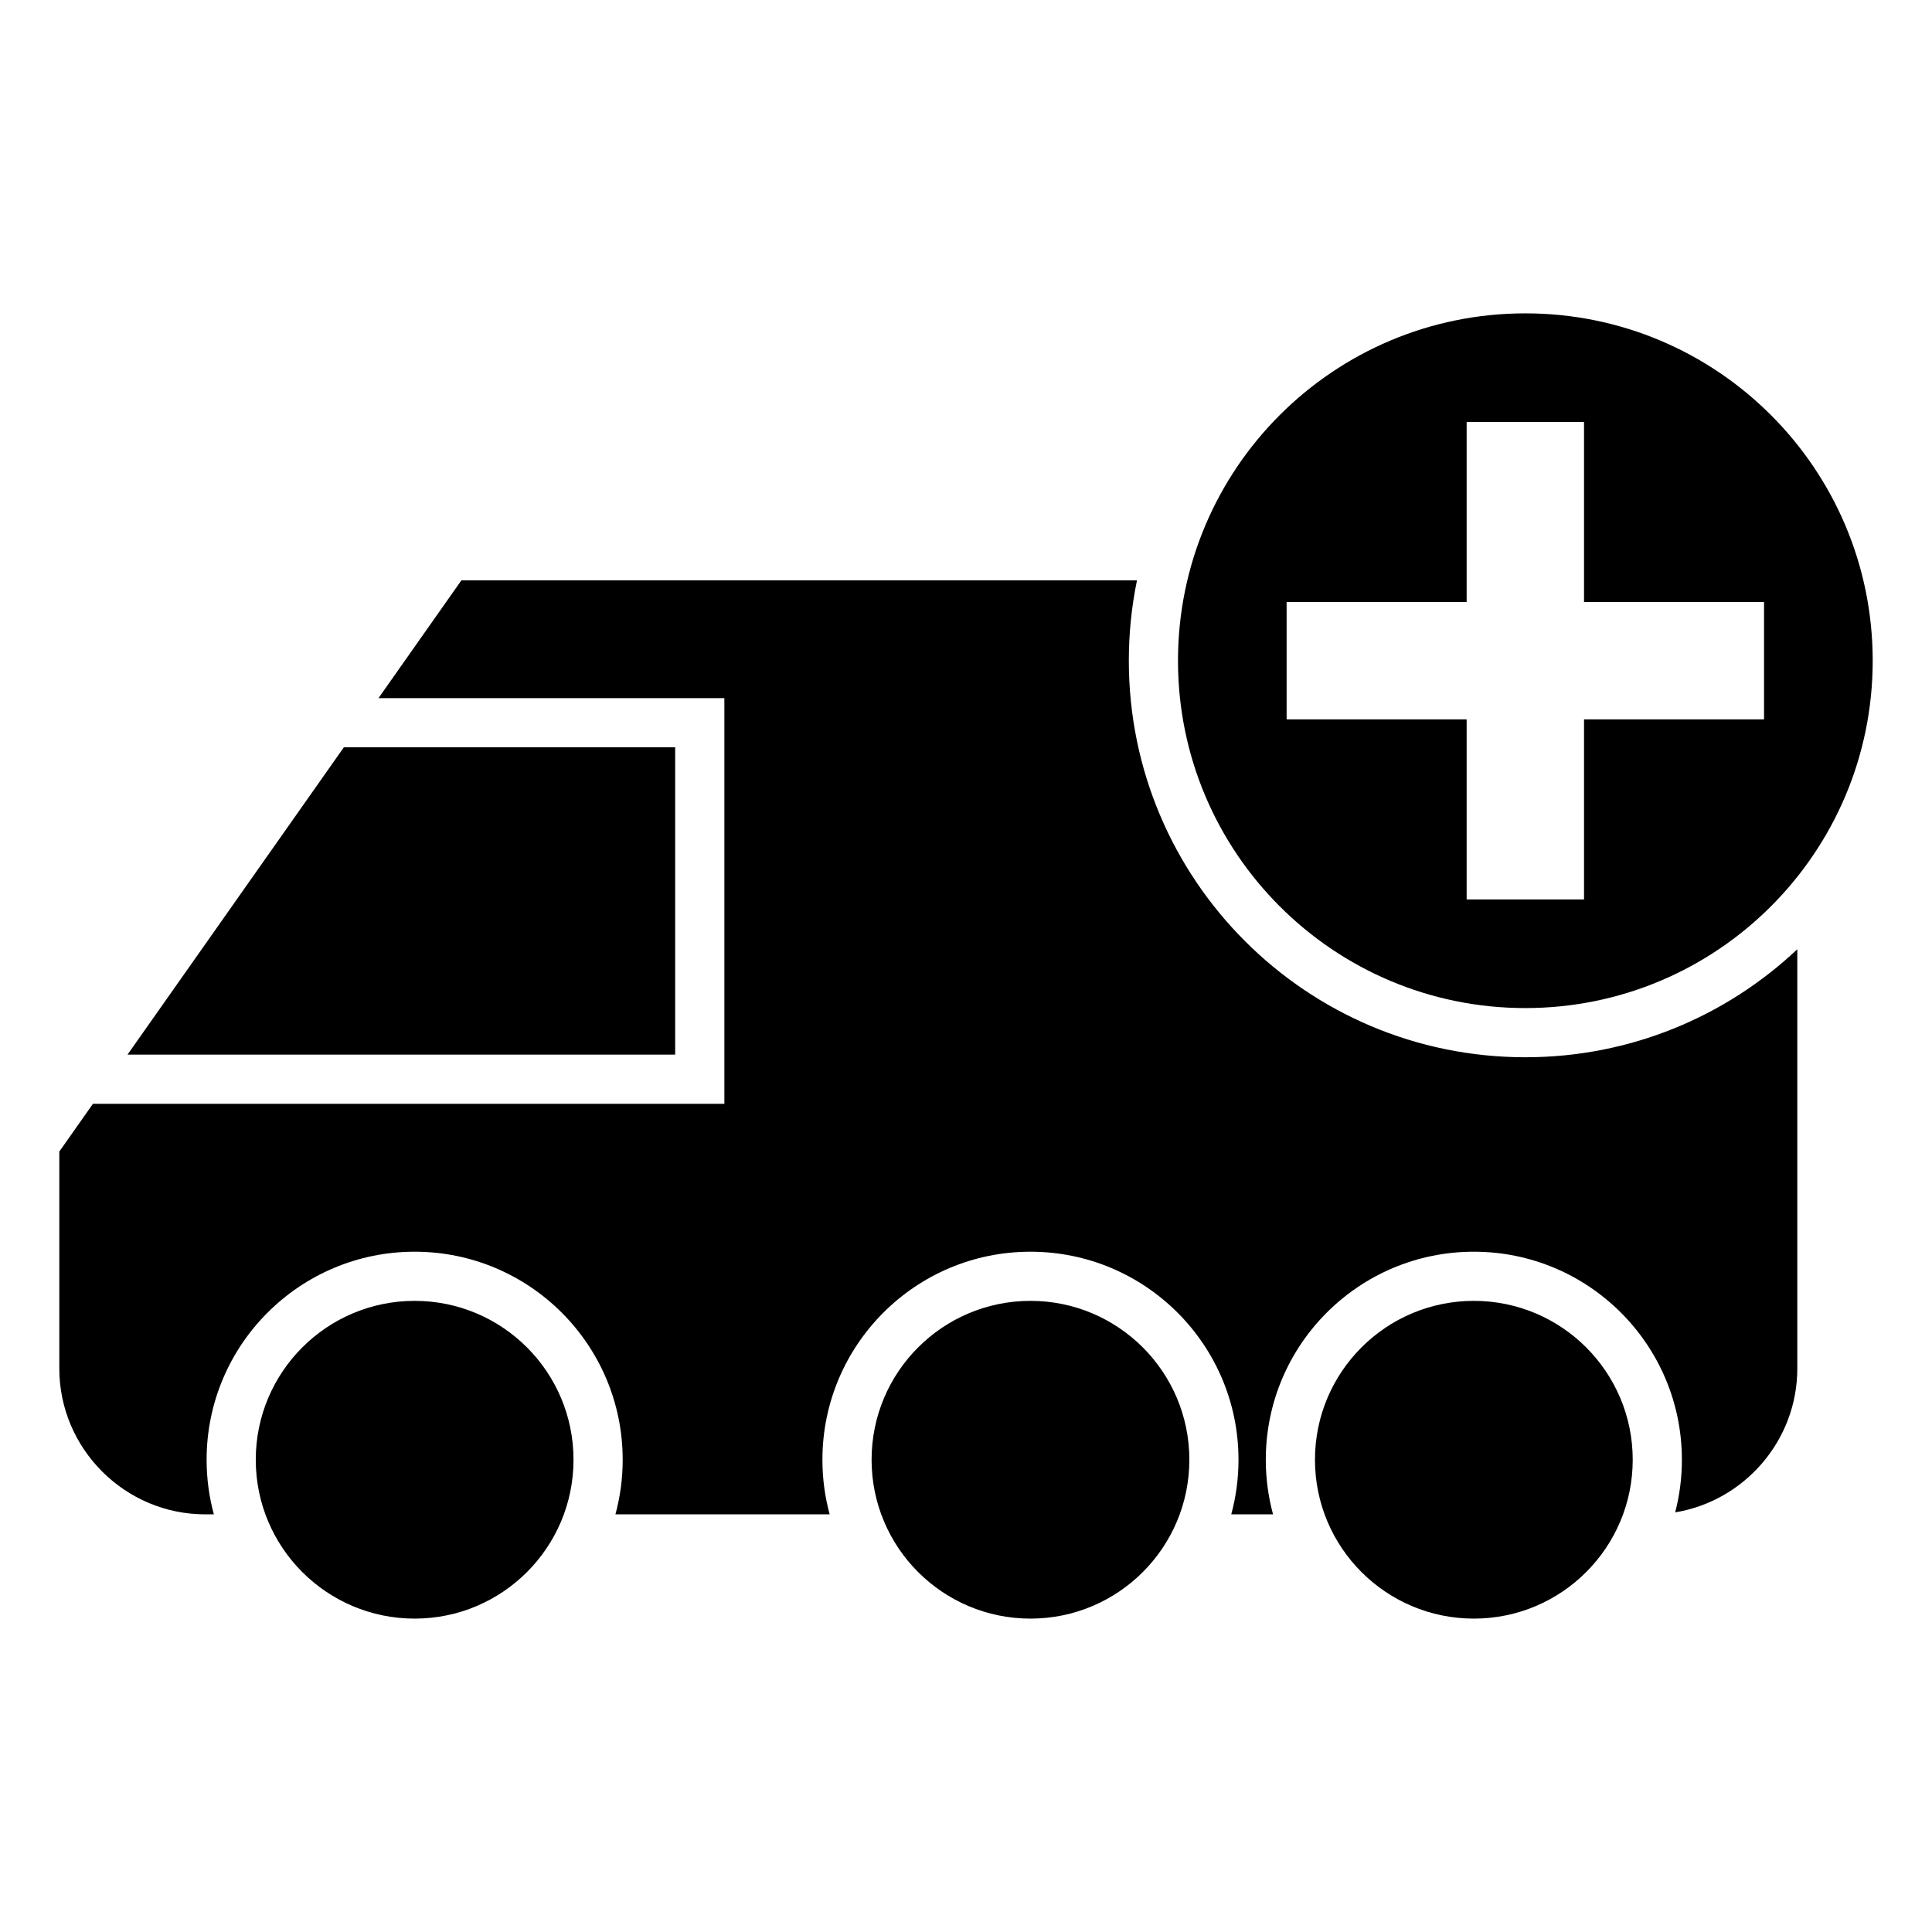
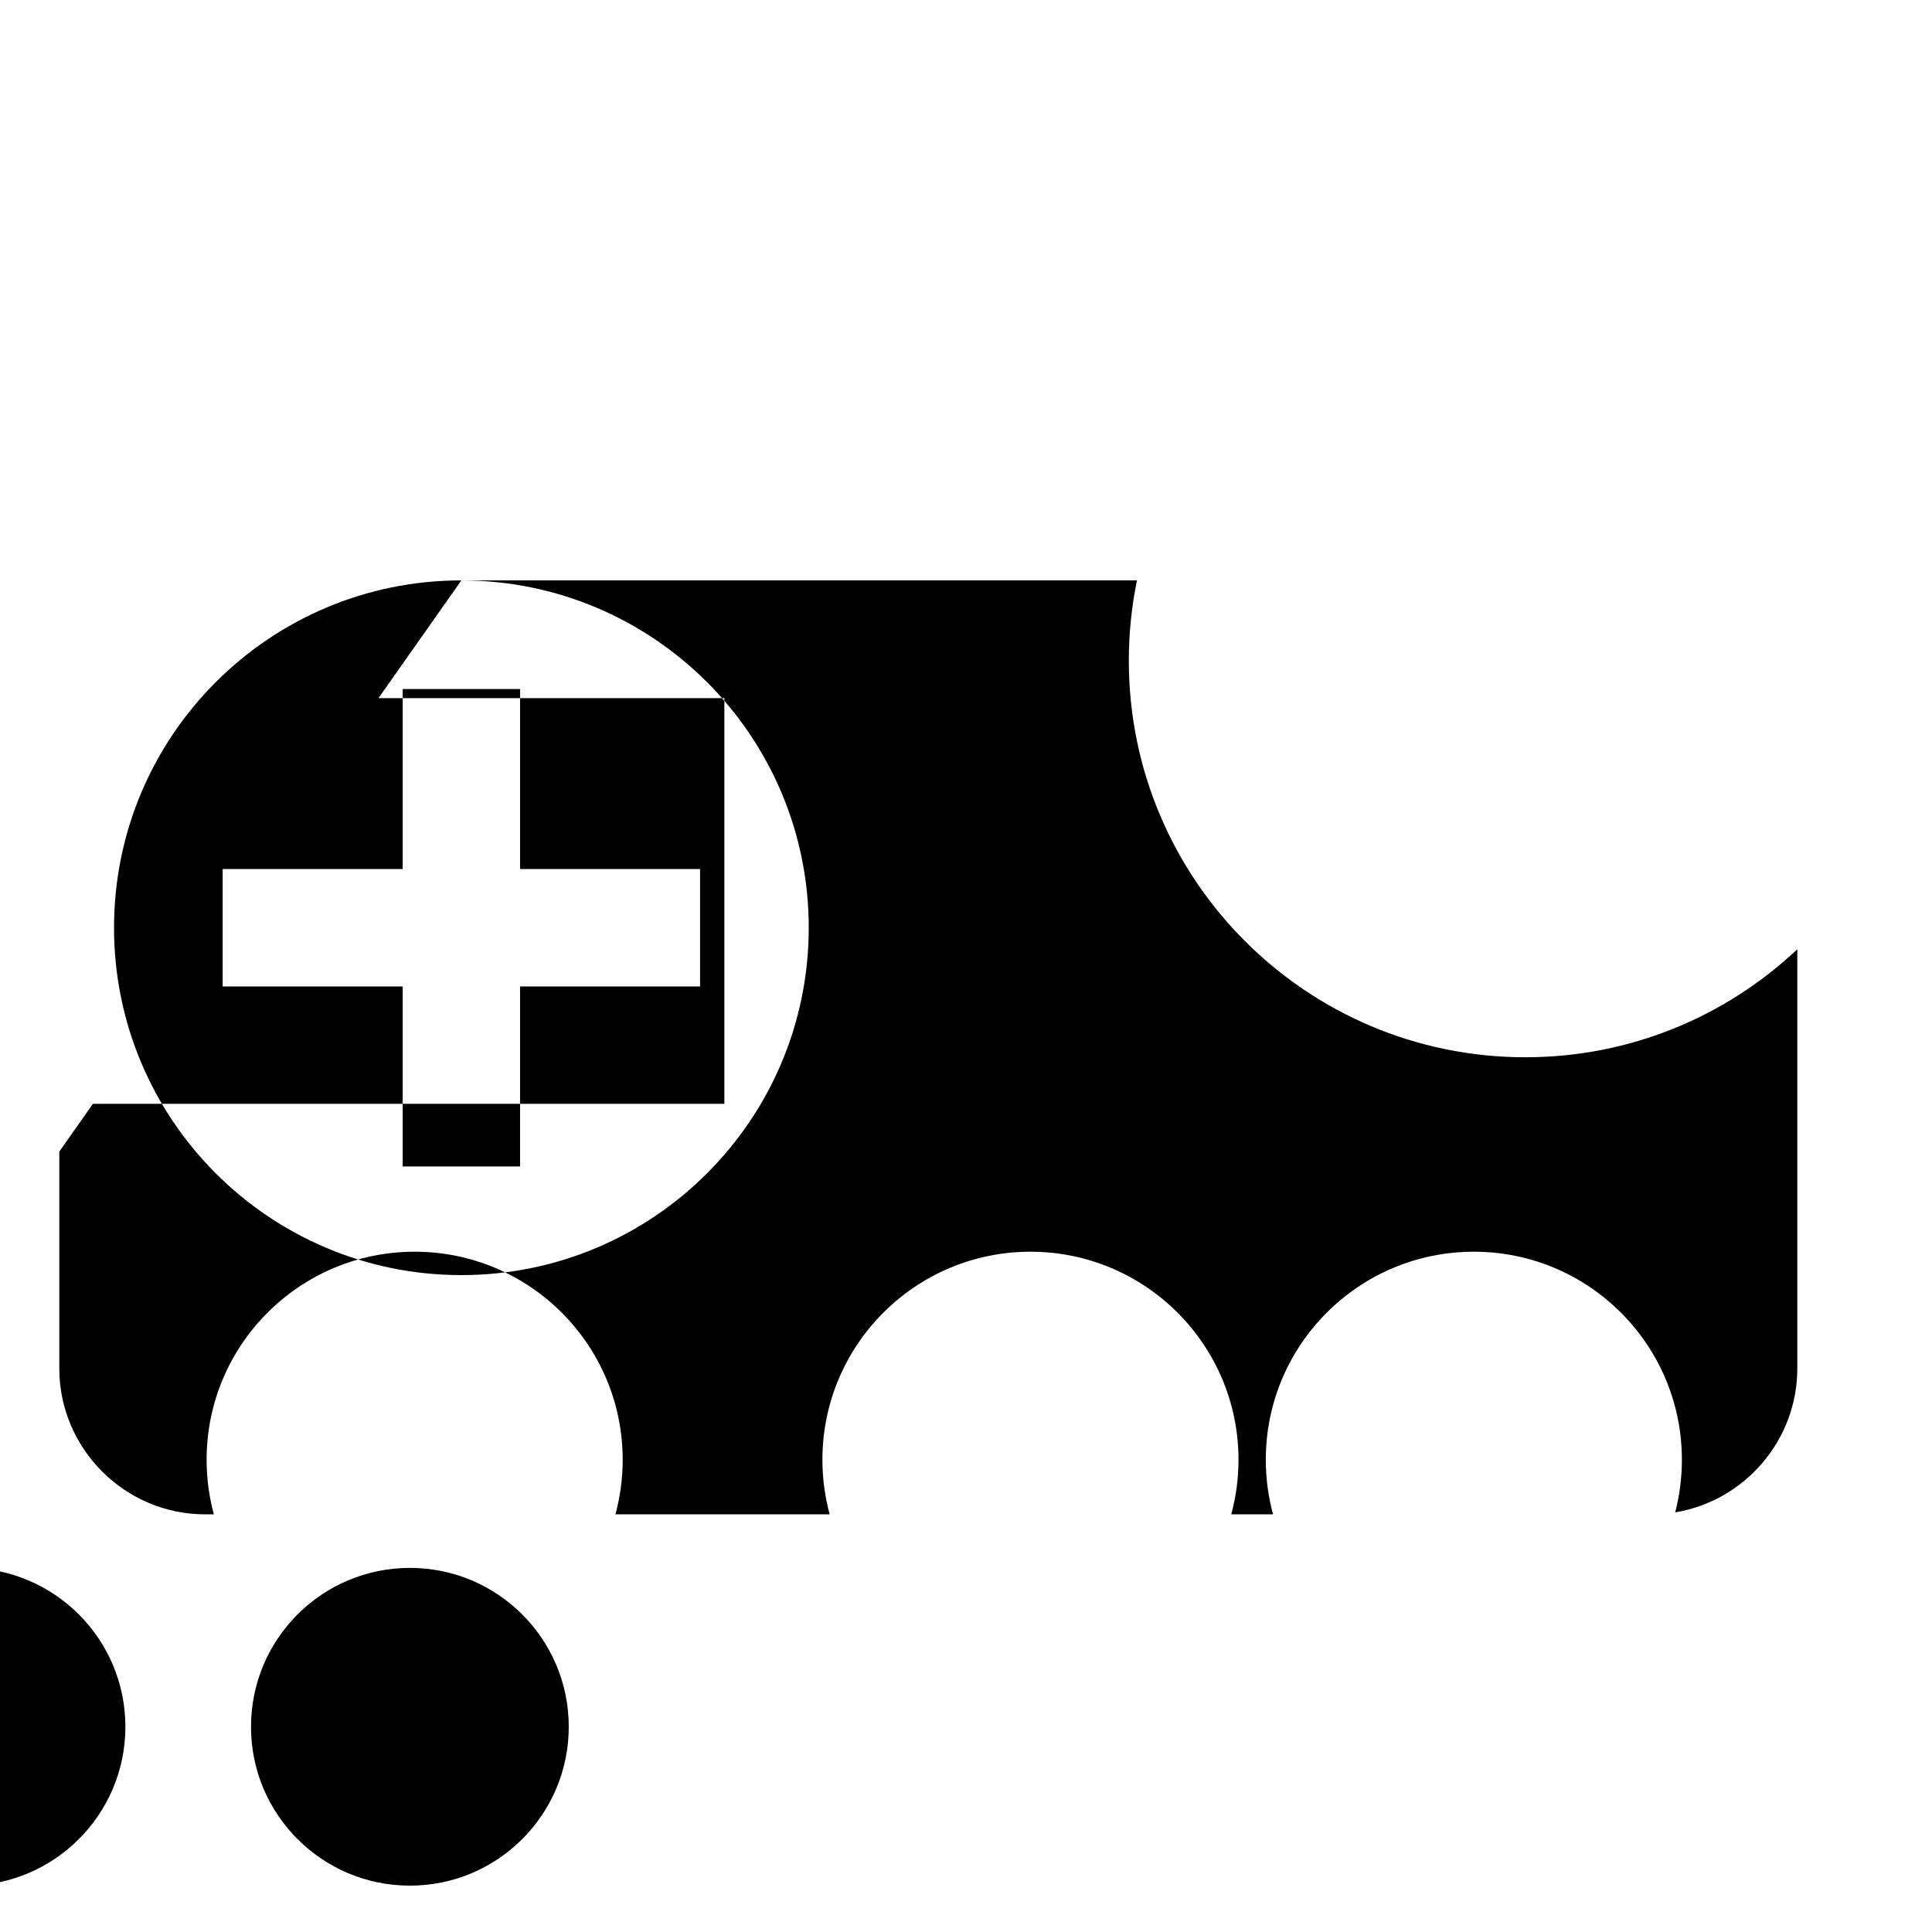
<svg xmlns="http://www.w3.org/2000/svg" fill="#000000" width="800px" height="800px" version="1.1" viewBox="144 144 512 512">
-   <path d="m266.27 297.81h179.04c-1.418 6.871-2.16 13.996-2.16 21.285 0 58.035 47.051 105.09 105.08 105.09 27.902 0 53.258-10.879 72.074-28.621v111.11c0 19.117-14.066 35.102-32.363 38.121 1.16-4.457 1.777-9.129 1.777-13.941 0-30.449-24.688-55.137-55.133-55.137-30.449 0-55.137 24.688-55.137 55.137 0 5.004 0.672 9.848 1.922 14.461h-11.074c1.25-4.613 1.918-9.457 1.918-14.461 0-30.449-24.688-55.137-55.133-55.137-30.441 0-55.133 24.688-55.133 55.137 0 5.004 0.668 9.848 1.918 14.461h-56.77c1.25-4.613 1.922-9.457 1.922-14.461 0-30.449-24.688-55.137-55.133-55.137-30.449 0-55.133 24.688-55.133 55.137 0 5.004 0.668 9.848 1.918 14.461h-2.32c-21.25 0-38.633-17.387-38.633-38.637v-57.5l8.906-12.656h167.34v-107.5h-91.668l21.969-31.211zm281.96-70.766c50.84 0 92.055 41.215 92.055 92.051 0 50.84-41.215 92.055-92.055 92.055-50.836 0-92.051-41.215-92.051-92.055 0-50.836 41.215-92.051 92.051-92.051zm-15.555 28.789h31.109v47.707h47.707v31.109h-47.707v47.707h-31.109v-47.707h-47.707v-31.109h47.707zm-278.79 232.91c23.25 0 42.102 18.852 42.102 42.105 0 23.25-18.852 42.102-42.102 42.102-23.254 0-42.105-18.852-42.105-42.102 0-23.254 18.852-42.105 42.105-42.105zm163.2 0c23.254 0 42.105 18.852 42.105 42.105 0 23.25-18.852 42.102-42.105 42.102s-42.105-18.852-42.105-42.102c0-23.254 18.852-42.105 42.105-42.105zm117.5 0c23.25 0 42.102 18.852 42.102 42.105 0 23.25-18.852 42.102-42.102 42.102-23.254 0-42.105-18.852-42.105-42.102 0-23.254 18.852-42.105 42.105-42.105zm-356.79-65.258 57.328-81.438h87.805v81.438z" fill-rule="evenodd" />
+   <path d="m266.27 297.81h179.04c-1.418 6.871-2.16 13.996-2.16 21.285 0 58.035 47.051 105.09 105.08 105.09 27.902 0 53.258-10.879 72.074-28.621v111.11c0 19.117-14.066 35.102-32.363 38.121 1.16-4.457 1.777-9.129 1.777-13.941 0-30.449-24.688-55.137-55.133-55.137-30.449 0-55.137 24.688-55.137 55.137 0 5.004 0.672 9.848 1.922 14.461h-11.074c1.25-4.613 1.918-9.457 1.918-14.461 0-30.449-24.688-55.137-55.133-55.137-30.441 0-55.133 24.688-55.133 55.137 0 5.004 0.668 9.848 1.918 14.461h-56.77c1.25-4.613 1.922-9.457 1.922-14.461 0-30.449-24.688-55.137-55.133-55.137-30.449 0-55.133 24.688-55.133 55.137 0 5.004 0.668 9.848 1.918 14.461h-2.32c-21.25 0-38.633-17.387-38.633-38.637v-57.5l8.906-12.656h167.34v-107.5h-91.668l21.969-31.211zc50.84 0 92.055 41.215 92.055 92.051 0 50.84-41.215 92.055-92.055 92.055-50.836 0-92.051-41.215-92.051-92.055 0-50.836 41.215-92.051 92.051-92.051zm-15.555 28.789h31.109v47.707h47.707v31.109h-47.707v47.707h-31.109v-47.707h-47.707v-31.109h47.707zm-278.79 232.91c23.25 0 42.102 18.852 42.102 42.105 0 23.25-18.852 42.102-42.102 42.102-23.254 0-42.105-18.852-42.105-42.102 0-23.254 18.852-42.105 42.105-42.105zm163.2 0c23.254 0 42.105 18.852 42.105 42.105 0 23.25-18.852 42.102-42.105 42.102s-42.105-18.852-42.105-42.102c0-23.254 18.852-42.105 42.105-42.105zm117.5 0c23.25 0 42.102 18.852 42.102 42.105 0 23.25-18.852 42.102-42.102 42.102-23.254 0-42.105-18.852-42.105-42.102 0-23.254 18.852-42.105 42.105-42.105zm-356.79-65.258 57.328-81.438h87.805v81.438z" fill-rule="evenodd" />
</svg>